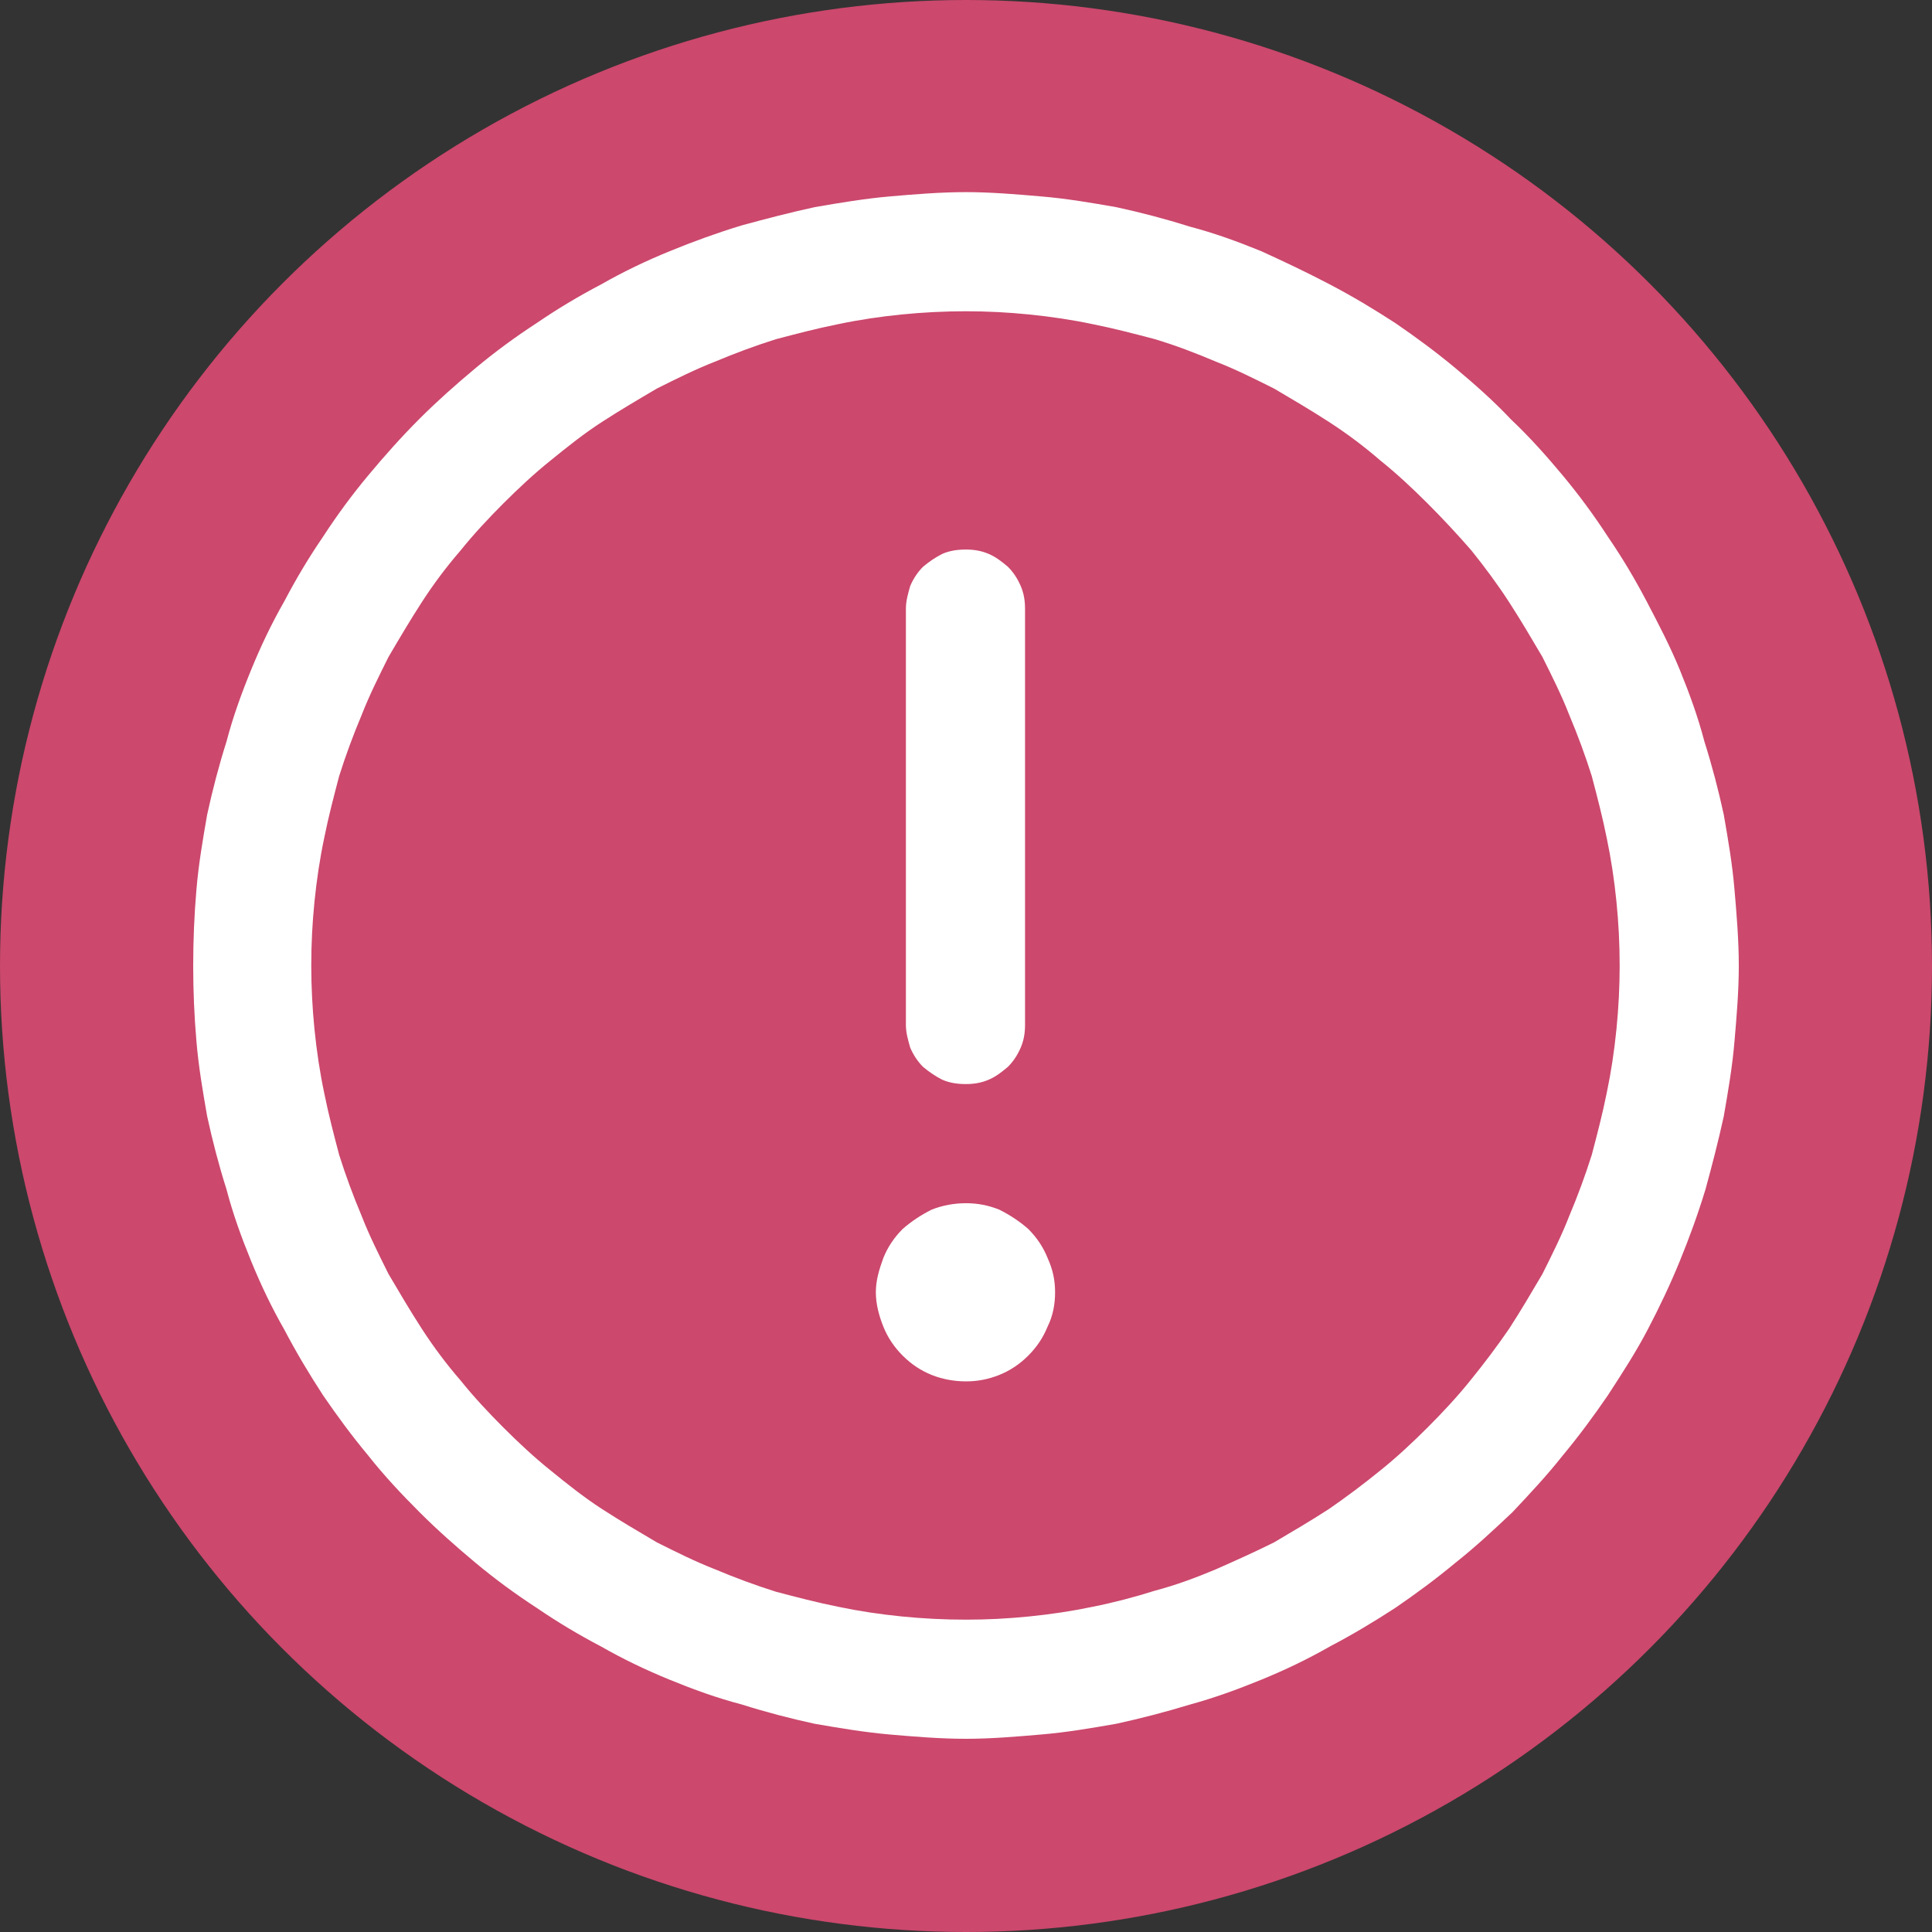
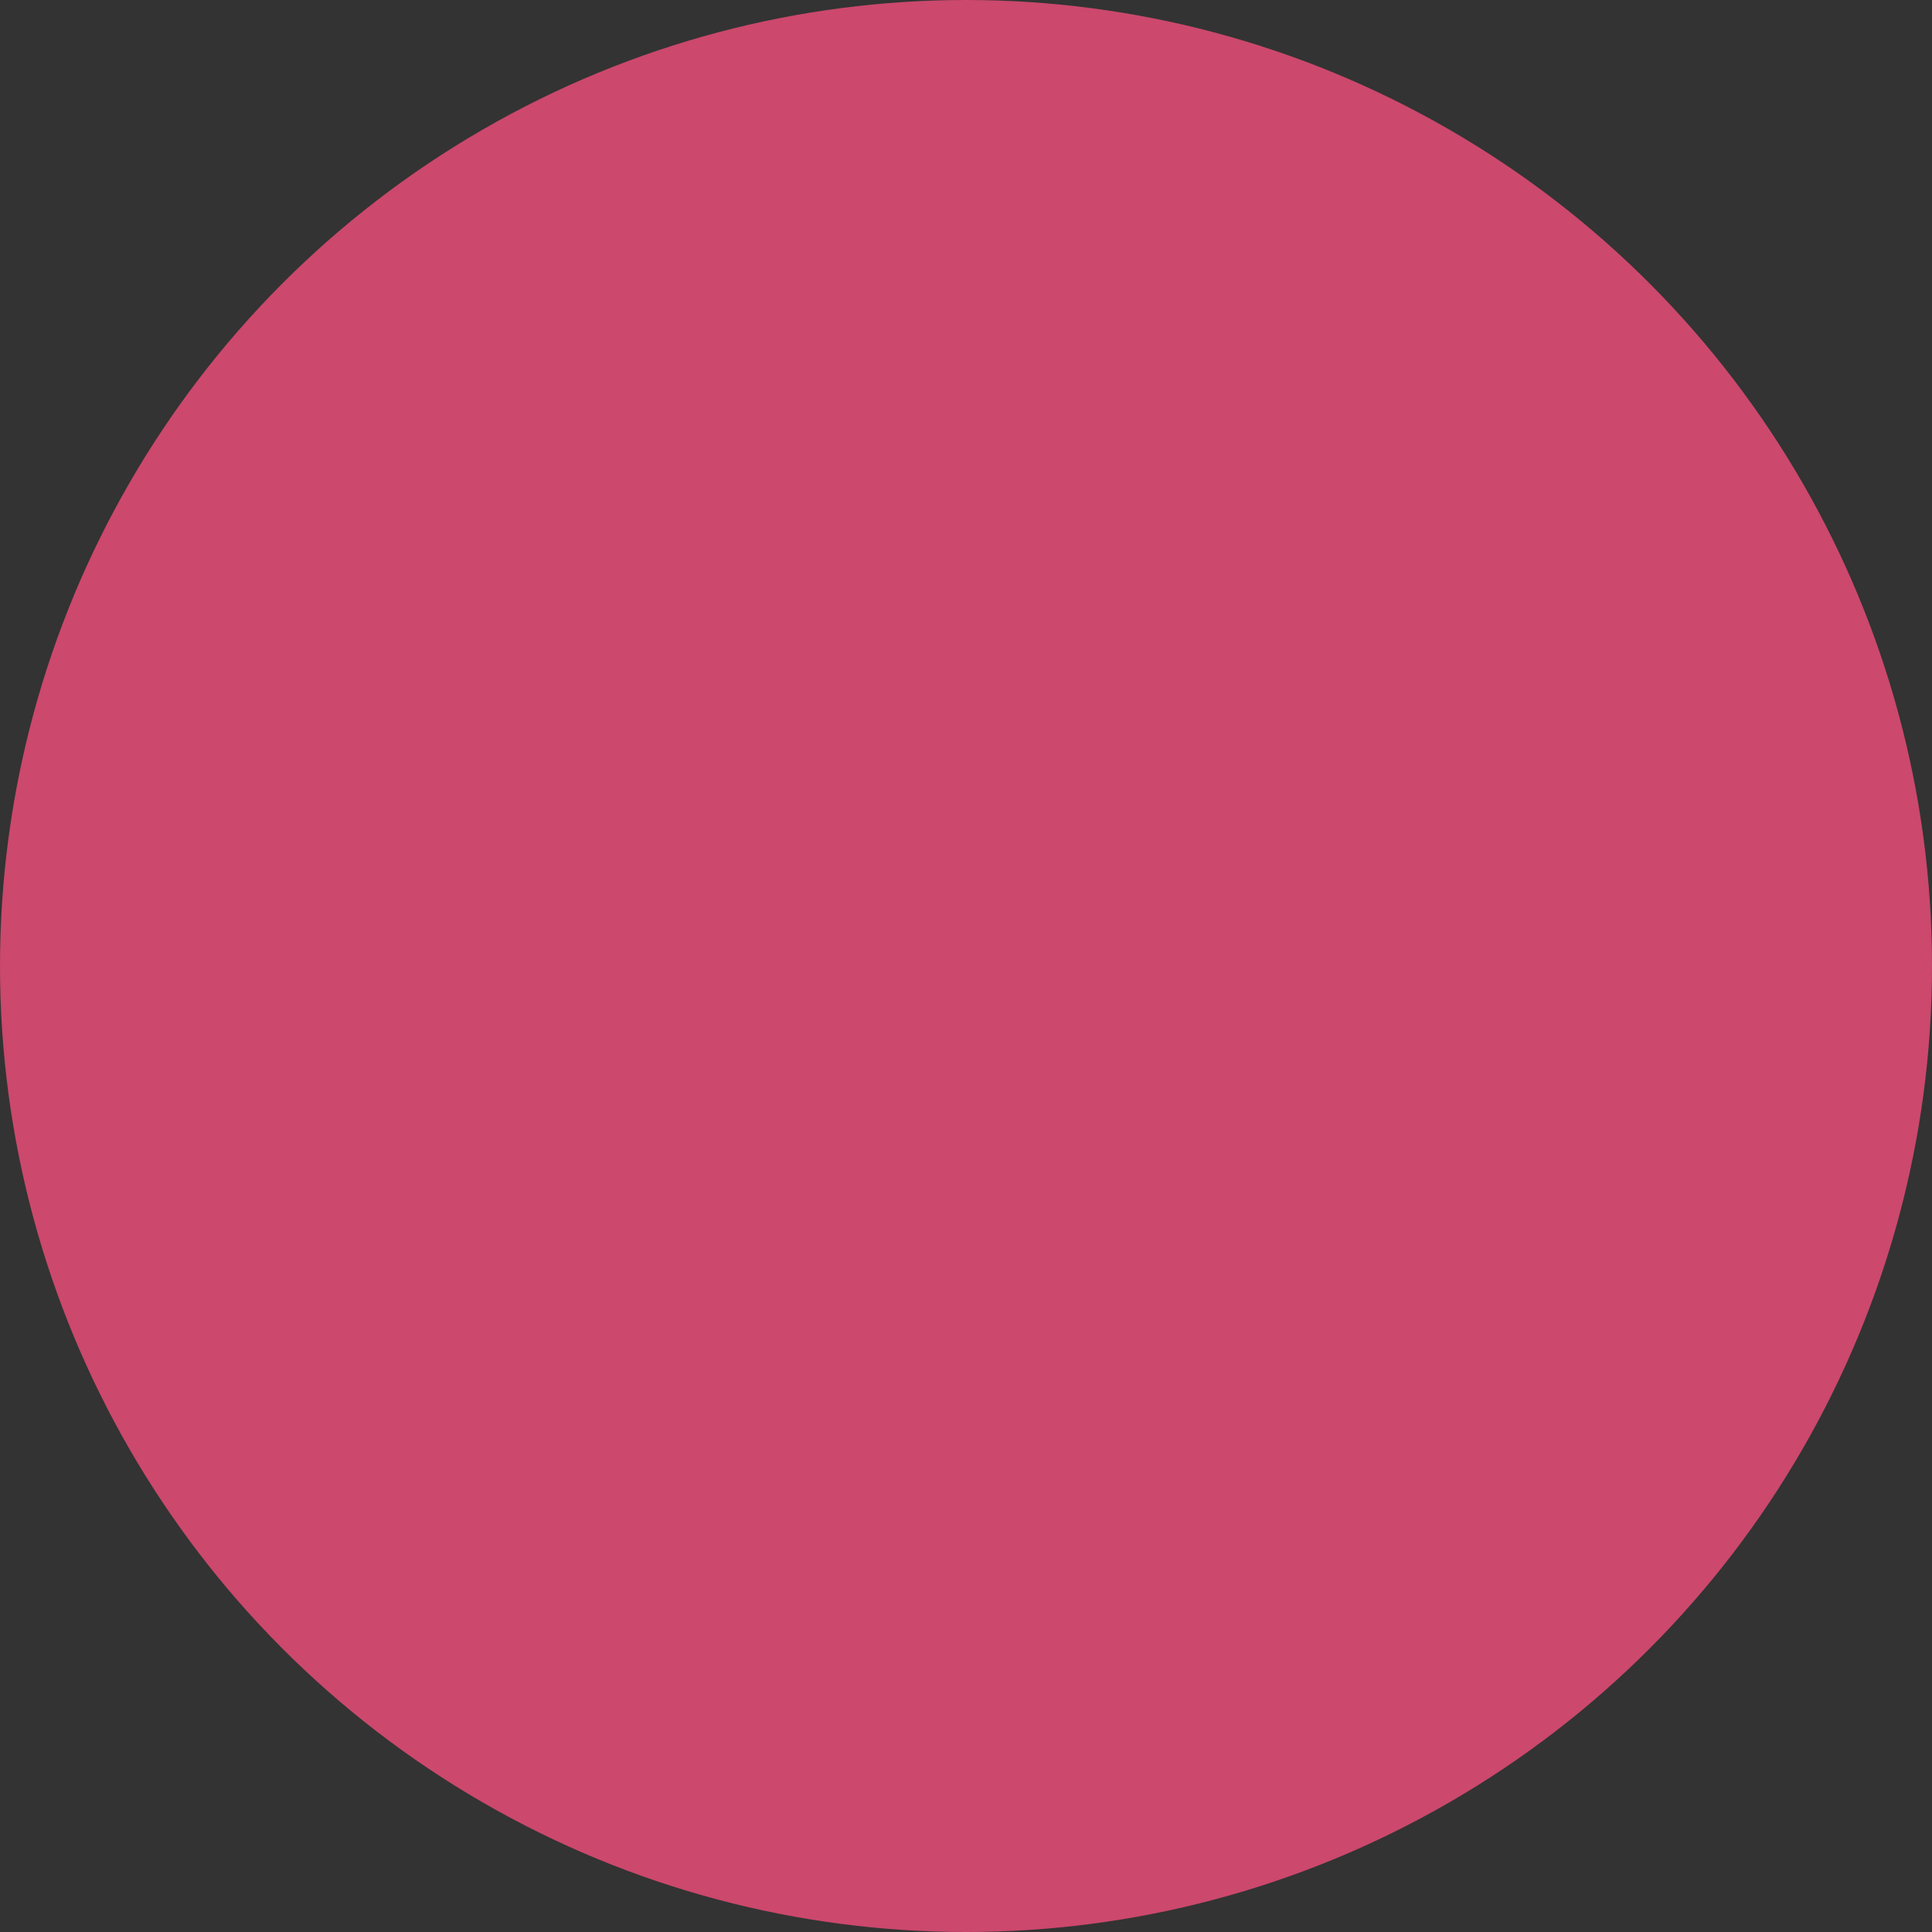
<svg xmlns="http://www.w3.org/2000/svg" width="18" height="18" viewBox="0 0 18 18" fill="none">
  <rect x="0" y="0" width="18" height="18" fill="#333333" stroke="none" />
  <desc>
			Created with Pixso.
	</desc>
  <defs />
  <circle id="Эллипс 15" cx="9" cy="9" r="9" fill="#CC486D" fill-opacity="1" />
-   <path id="path" d="M9 1.79C8.76 1.79 8.52 1.81 8.29 1.83C8.06 1.85 7.82 1.89 7.59 1.93C7.36 1.98 7.13 2.04 6.91 2.1C6.68 2.17 6.46 2.25 6.24 2.34C6.02 2.43 5.81 2.53 5.6 2.65C5.39 2.76 5.19 2.88 5 3.01C4.8 3.14 4.61 3.28 4.43 3.43C4.25 3.58 4.07 3.74 3.91 3.9C3.74 4.07 3.58 4.25 3.43 4.43C3.28 4.61 3.14 4.8 3.01 5C2.88 5.19 2.76 5.39 2.65 5.6C2.53 5.81 2.43 6.02 2.34 6.24C2.25 6.46 2.17 6.68 2.11 6.91C2.04 7.13 1.98 7.36 1.93 7.59C1.89 7.82 1.85 8.05 1.83 8.29C1.81 8.52 1.8 8.76 1.8 9C1.8 9.23 1.81 9.47 1.83 9.7C1.85 9.94 1.89 10.17 1.93 10.4C1.98 10.63 2.04 10.86 2.11 11.08C2.17 11.31 2.25 11.53 2.34 11.75C2.43 11.97 2.53 12.18 2.65 12.39C2.76 12.6 2.88 12.8 3.01 13C3.14 13.19 3.28 13.38 3.43 13.56C3.58 13.75 3.74 13.92 3.91 14.09C4.07 14.25 4.25 14.41 4.43 14.56C4.61 14.71 4.8 14.85 5 14.98C5.19 15.11 5.39 15.23 5.6 15.34C5.81 15.46 6.02 15.56 6.24 15.65C6.46 15.74 6.68 15.82 6.91 15.88C7.13 15.95 7.36 16.01 7.59 16.06C7.82 16.1 8.06 16.14 8.29 16.16C8.52 16.18 8.76 16.2 9 16.2C9.23 16.2 9.47 16.18 9.7 16.16C9.94 16.14 10.17 16.1 10.4 16.06C10.63 16.01 10.86 15.95 11.09 15.88C11.31 15.82 11.53 15.74 11.75 15.65C11.97 15.56 12.18 15.46 12.39 15.34C12.6 15.23 12.8 15.11 13 14.98C13.19 14.85 13.38 14.71 13.56 14.56C13.75 14.41 13.92 14.25 14.09 14.09C14.25 13.92 14.41 13.75 14.56 13.56C14.71 13.38 14.85 13.19 14.98 13C15.11 12.8 15.24 12.6 15.35 12.39C15.46 12.18 15.56 11.97 15.65 11.75C15.74 11.53 15.82 11.31 15.89 11.08C15.95 10.86 16.01 10.63 16.06 10.4C16.1 10.17 16.14 9.94 16.16 9.7C16.18 9.47 16.2 9.23 16.2 9C16.2 8.76 16.18 8.52 16.16 8.29C16.14 8.05 16.1 7.82 16.06 7.59C16.01 7.36 15.95 7.13 15.88 6.91C15.82 6.68 15.74 6.46 15.65 6.24C15.56 6.02 15.45 5.81 15.34 5.6C15.23 5.39 15.11 5.19 14.98 5C14.85 4.8 14.71 4.61 14.56 4.43C14.41 4.25 14.25 4.07 14.08 3.91C13.92 3.74 13.74 3.58 13.56 3.43C13.38 3.28 13.19 3.14 13 3.01C12.8 2.88 12.6 2.76 12.39 2.65C12.18 2.54 11.97 2.44 11.75 2.34C11.53 2.25 11.31 2.17 11.08 2.11C10.86 2.04 10.63 1.98 10.4 1.93C10.17 1.89 9.94 1.85 9.7 1.83C9.47 1.81 9.23 1.79 9 1.79ZM9 15.09C8.8 15.09 8.6 15.08 8.4 15.06C8.2 15.04 8 15.01 7.81 14.97C7.61 14.93 7.42 14.88 7.23 14.83C7.04 14.77 6.85 14.7 6.66 14.62C6.48 14.55 6.3 14.46 6.12 14.37C5.95 14.27 5.78 14.17 5.61 14.06C5.44 13.95 5.29 13.83 5.13 13.7C4.98 13.58 4.83 13.44 4.69 13.3C4.55 13.16 4.41 13.01 4.29 12.86C4.16 12.71 4.04 12.55 3.93 12.38C3.82 12.21 3.72 12.04 3.62 11.87C3.53 11.69 3.44 11.51 3.37 11.33C3.29 11.14 3.22 10.95 3.16 10.76C3.11 10.57 3.06 10.38 3.02 10.18C2.98 9.99 2.95 9.79 2.93 9.59C2.91 9.39 2.9 9.19 2.9 9C2.9 8.79 2.91 8.6 2.93 8.4C2.95 8.2 2.98 8 3.02 7.81C3.06 7.61 3.11 7.42 3.16 7.23C3.22 7.04 3.29 6.85 3.37 6.66C3.44 6.48 3.53 6.3 3.62 6.12C3.72 5.95 3.82 5.78 3.93 5.61C4.04 5.44 4.16 5.28 4.29 5.13C4.41 4.98 4.55 4.83 4.69 4.69C4.83 4.55 4.98 4.41 5.13 4.29C5.29 4.16 5.44 4.04 5.61 3.93C5.78 3.82 5.95 3.72 6.12 3.62C6.3 3.53 6.48 3.44 6.66 3.37C6.85 3.29 7.04 3.22 7.23 3.16C7.42 3.11 7.61 3.06 7.81 3.02C8 2.98 8.2 2.95 8.4 2.93C8.6 2.91 8.8 2.9 9 2.9C9.2 2.9 9.39 2.91 9.59 2.93C9.79 2.95 9.99 2.98 10.18 3.02C10.38 3.06 10.57 3.11 10.76 3.16C10.96 3.22 11.14 3.29 11.33 3.37C11.51 3.44 11.69 3.53 11.87 3.62C12.04 3.72 12.21 3.82 12.38 3.93C12.55 4.04 12.71 4.16 12.86 4.29C13.01 4.41 13.16 4.55 13.3 4.69C13.44 4.83 13.58 4.98 13.71 5.13C13.83 5.28 13.95 5.44 14.06 5.61C14.17 5.78 14.27 5.95 14.37 6.12C14.46 6.3 14.55 6.48 14.62 6.66C14.7 6.85 14.77 7.04 14.83 7.23C14.88 7.42 14.93 7.61 14.97 7.81C15.01 8 15.04 8.2 15.06 8.4C15.08 8.6 15.09 8.79 15.09 9C15.09 9.19 15.08 9.39 15.06 9.59C15.04 9.79 15.01 9.99 14.97 10.18C14.93 10.38 14.88 10.57 14.83 10.76C14.77 10.95 14.7 11.14 14.62 11.33C14.55 11.51 14.46 11.69 14.37 11.87C14.27 12.04 14.17 12.21 14.06 12.38C13.95 12.54 13.83 12.7 13.7 12.86C13.58 13.01 13.44 13.16 13.3 13.3C13.16 13.44 13.01 13.58 12.86 13.7C12.7 13.83 12.54 13.95 12.38 14.06C12.21 14.17 12.04 14.27 11.87 14.37C11.69 14.46 11.51 14.54 11.33 14.62C11.14 14.7 10.95 14.77 10.76 14.82C10.57 14.88 10.38 14.93 10.18 14.97C9.99 15.01 9.79 15.04 9.59 15.06C9.39 15.08 9.2 15.09 9 15.09ZM8.44 9.55L8.44 5.67C8.44 5.6 8.46 5.53 8.48 5.46C8.51 5.39 8.55 5.33 8.6 5.28C8.66 5.23 8.72 5.19 8.78 5.16C8.85 5.13 8.92 5.12 9 5.12C9.07 5.12 9.14 5.13 9.21 5.16C9.28 5.19 9.33 5.23 9.39 5.28C9.44 5.33 9.48 5.39 9.51 5.46C9.54 5.53 9.55 5.6 9.55 5.67L9.55 9.55C9.55 9.62 9.54 9.69 9.51 9.76C9.48 9.83 9.44 9.89 9.39 9.94C9.33 9.99 9.28 10.03 9.21 10.06C9.14 10.09 9.07 10.1 9 10.1C8.92 10.1 8.85 10.09 8.78 10.06C8.72 10.03 8.66 9.99 8.6 9.94C8.55 9.89 8.51 9.83 8.48 9.76C8.46 9.69 8.44 9.62 8.44 9.55ZM9.83 12.04C9.83 12.15 9.81 12.26 9.76 12.36C9.72 12.46 9.66 12.55 9.58 12.63C9.5 12.71 9.41 12.77 9.31 12.81C9.21 12.85 9.11 12.87 9 12.87C8.89 12.87 8.78 12.85 8.68 12.81C8.58 12.77 8.49 12.71 8.41 12.63C8.33 12.55 8.27 12.46 8.23 12.36C8.19 12.26 8.16 12.15 8.16 12.04C8.16 11.93 8.19 11.83 8.23 11.72C8.27 11.62 8.33 11.53 8.41 11.45C8.49 11.38 8.58 11.32 8.68 11.27C8.78 11.23 8.89 11.21 9 11.21C9.11 11.21 9.21 11.23 9.31 11.27C9.41 11.32 9.5 11.38 9.58 11.45C9.66 11.53 9.72 11.62 9.76 11.72C9.81 11.83 9.83 11.93 9.83 12.04Z" fill="#FFFFFF" fill-opacity="1" fill-rule="nonzero" />
</svg>